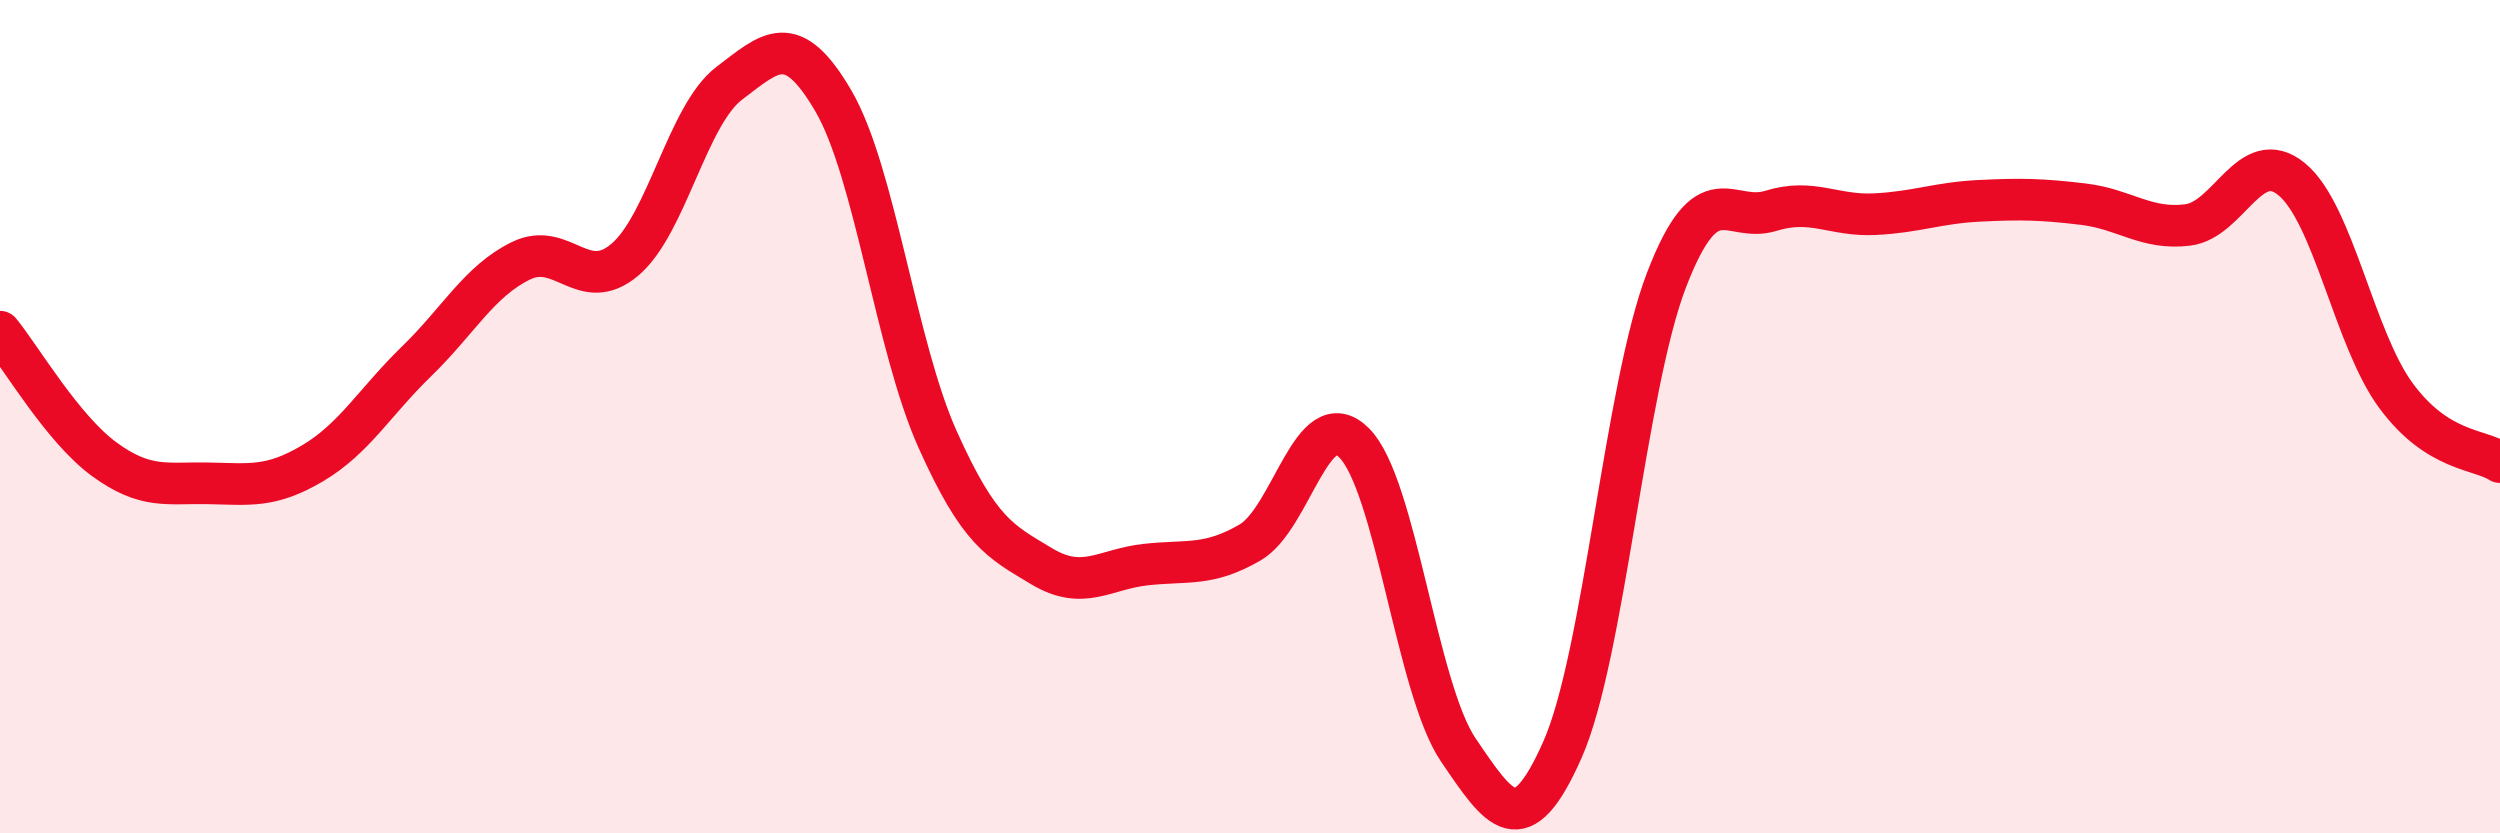
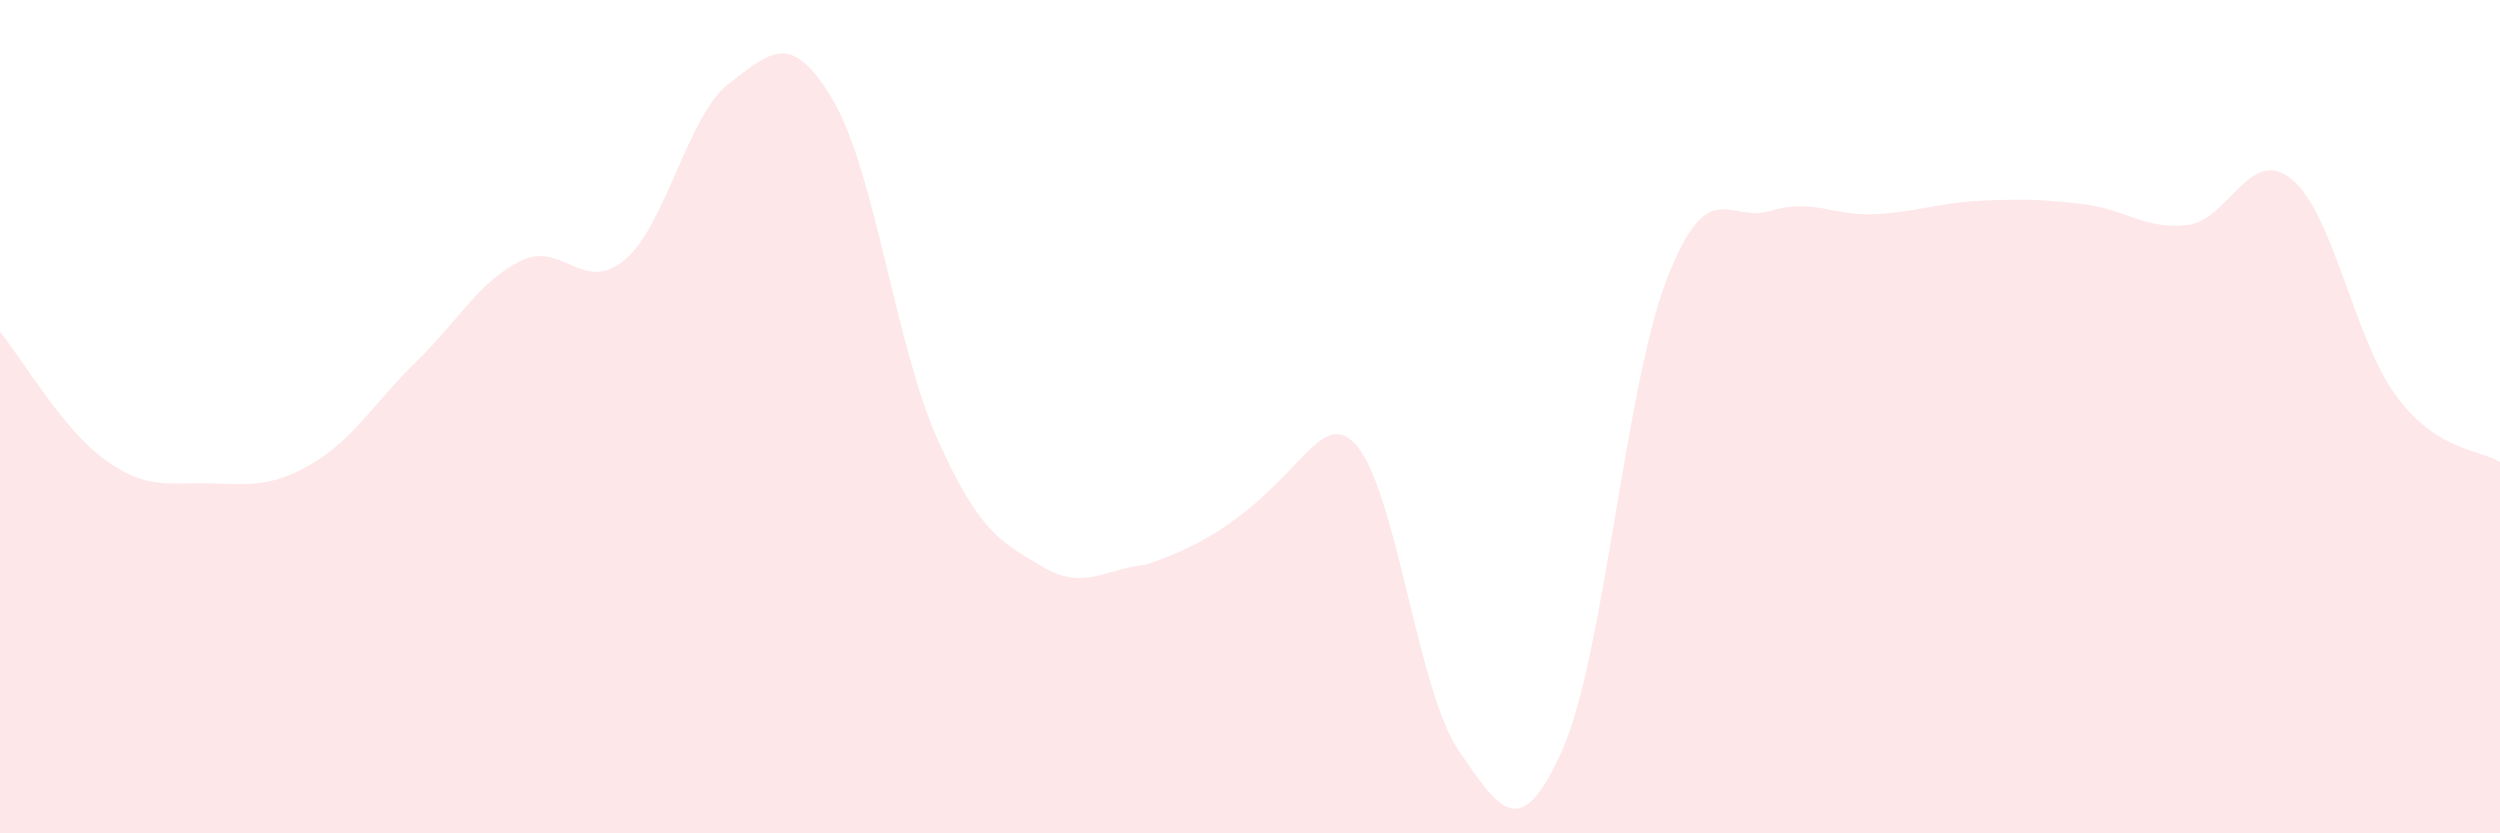
<svg xmlns="http://www.w3.org/2000/svg" width="60" height="20" viewBox="0 0 60 20">
-   <path d="M 0,7.96 C 0.5,8.57 1.5,10.29 2.5,11.02 C 3.5,11.75 4,11.58 5,11.6 C 6,11.62 6.5,11.71 7.5,11.12 C 8.5,10.53 9,9.64 10,8.67 C 11,7.7 11.5,6.75 12.5,6.26 C 13.5,5.77 14,7.08 15,6.23 C 16,5.38 16.5,2.76 17.5,2 C 18.5,1.24 19,0.71 20,2.42 C 21,4.13 21.5,8.31 22.5,10.54 C 23.5,12.77 24,12.99 25,13.59 C 26,14.19 26.5,13.66 27.5,13.55 C 28.5,13.44 29,13.6 30,13.02 C 31,12.44 31.5,9.63 32.5,10.63 C 33.5,11.63 34,16.53 35,18 C 36,19.47 36.5,20.25 37.5,17.99 C 38.5,15.73 39,9.3 40,6.71 C 41,4.12 41.5,5.37 42.5,5.06 C 43.5,4.75 44,5.19 45,5.14 C 46,5.09 46.5,4.87 47.5,4.82 C 48.5,4.77 49,4.78 50,4.9 C 51,5.02 51.5,5.52 52.5,5.4 C 53.5,5.28 54,3.48 55,4.3 C 56,5.12 56.5,8.13 57.5,9.49 C 58.5,10.85 59.5,10.77 60,11.09L60 20L0 20Z" fill="#EB0A25" opacity="0.1" stroke-linecap="round" stroke-linejoin="round" />
-   <path d="M 0,7.96 C 0.5,8.57 1.5,10.29 2.5,11.02 C 3.5,11.75 4,11.58 5,11.6 C 6,11.62 6.5,11.71 7.5,11.12 C 8.5,10.53 9,9.64 10,8.67 C 11,7.7 11.5,6.75 12.5,6.26 C 13.5,5.77 14,7.08 15,6.23 C 16,5.38 16.5,2.76 17.5,2 C 18.5,1.24 19,0.71 20,2.42 C 21,4.13 21.5,8.31 22.5,10.54 C 23.5,12.77 24,12.99 25,13.59 C 26,14.19 26.5,13.66 27.5,13.55 C 28.5,13.44 29,13.6 30,13.02 C 31,12.44 31.5,9.63 32.5,10.63 C 33.5,11.63 34,16.53 35,18 C 36,19.47 36.5,20.25 37.5,17.99 C 38.5,15.73 39,9.3 40,6.71 C 41,4.12 41.5,5.37 42.5,5.06 C 43.5,4.75 44,5.19 45,5.14 C 46,5.09 46.5,4.87 47.5,4.82 C 48.5,4.77 49,4.78 50,4.9 C 51,5.02 51.5,5.52 52.5,5.4 C 53.5,5.28 54,3.48 55,4.3 C 56,5.12 56.5,8.13 57.5,9.49 C 58.5,10.85 59.5,10.77 60,11.09" stroke="#EB0A25" stroke-width="1" fill="none" stroke-linecap="round" stroke-linejoin="round" />
+   <path d="M 0,7.96 C 0.5,8.57 1.5,10.29 2.5,11.02 C 3.5,11.75 4,11.58 5,11.6 C 6,11.62 6.5,11.71 7.5,11.12 C 8.5,10.53 9,9.64 10,8.67 C 11,7.7 11.5,6.75 12.5,6.26 C 13.5,5.77 14,7.08 15,6.23 C 16,5.38 16.5,2.76 17.5,2 C 18.5,1.24 19,0.71 20,2.42 C 21,4.13 21.5,8.31 22.5,10.54 C 23.5,12.77 24,12.99 25,13.59 C 26,14.19 26.5,13.66 27.5,13.55 C 31,12.44 31.5,9.63 32.5,10.63 C 33.5,11.63 34,16.53 35,18 C 36,19.47 36.5,20.25 37.5,17.99 C 38.5,15.73 39,9.3 40,6.71 C 41,4.12 41.5,5.37 42.5,5.06 C 43.5,4.75 44,5.19 45,5.14 C 46,5.09 46.5,4.87 47.5,4.82 C 48.5,4.77 49,4.78 50,4.9 C 51,5.02 51.5,5.52 52.5,5.4 C 53.5,5.28 54,3.48 55,4.3 C 56,5.12 56.5,8.13 57.5,9.49 C 58.5,10.85 59.5,10.77 60,11.09L60 20L0 20Z" fill="#EB0A25" opacity="0.1" stroke-linecap="round" stroke-linejoin="round" />
</svg>